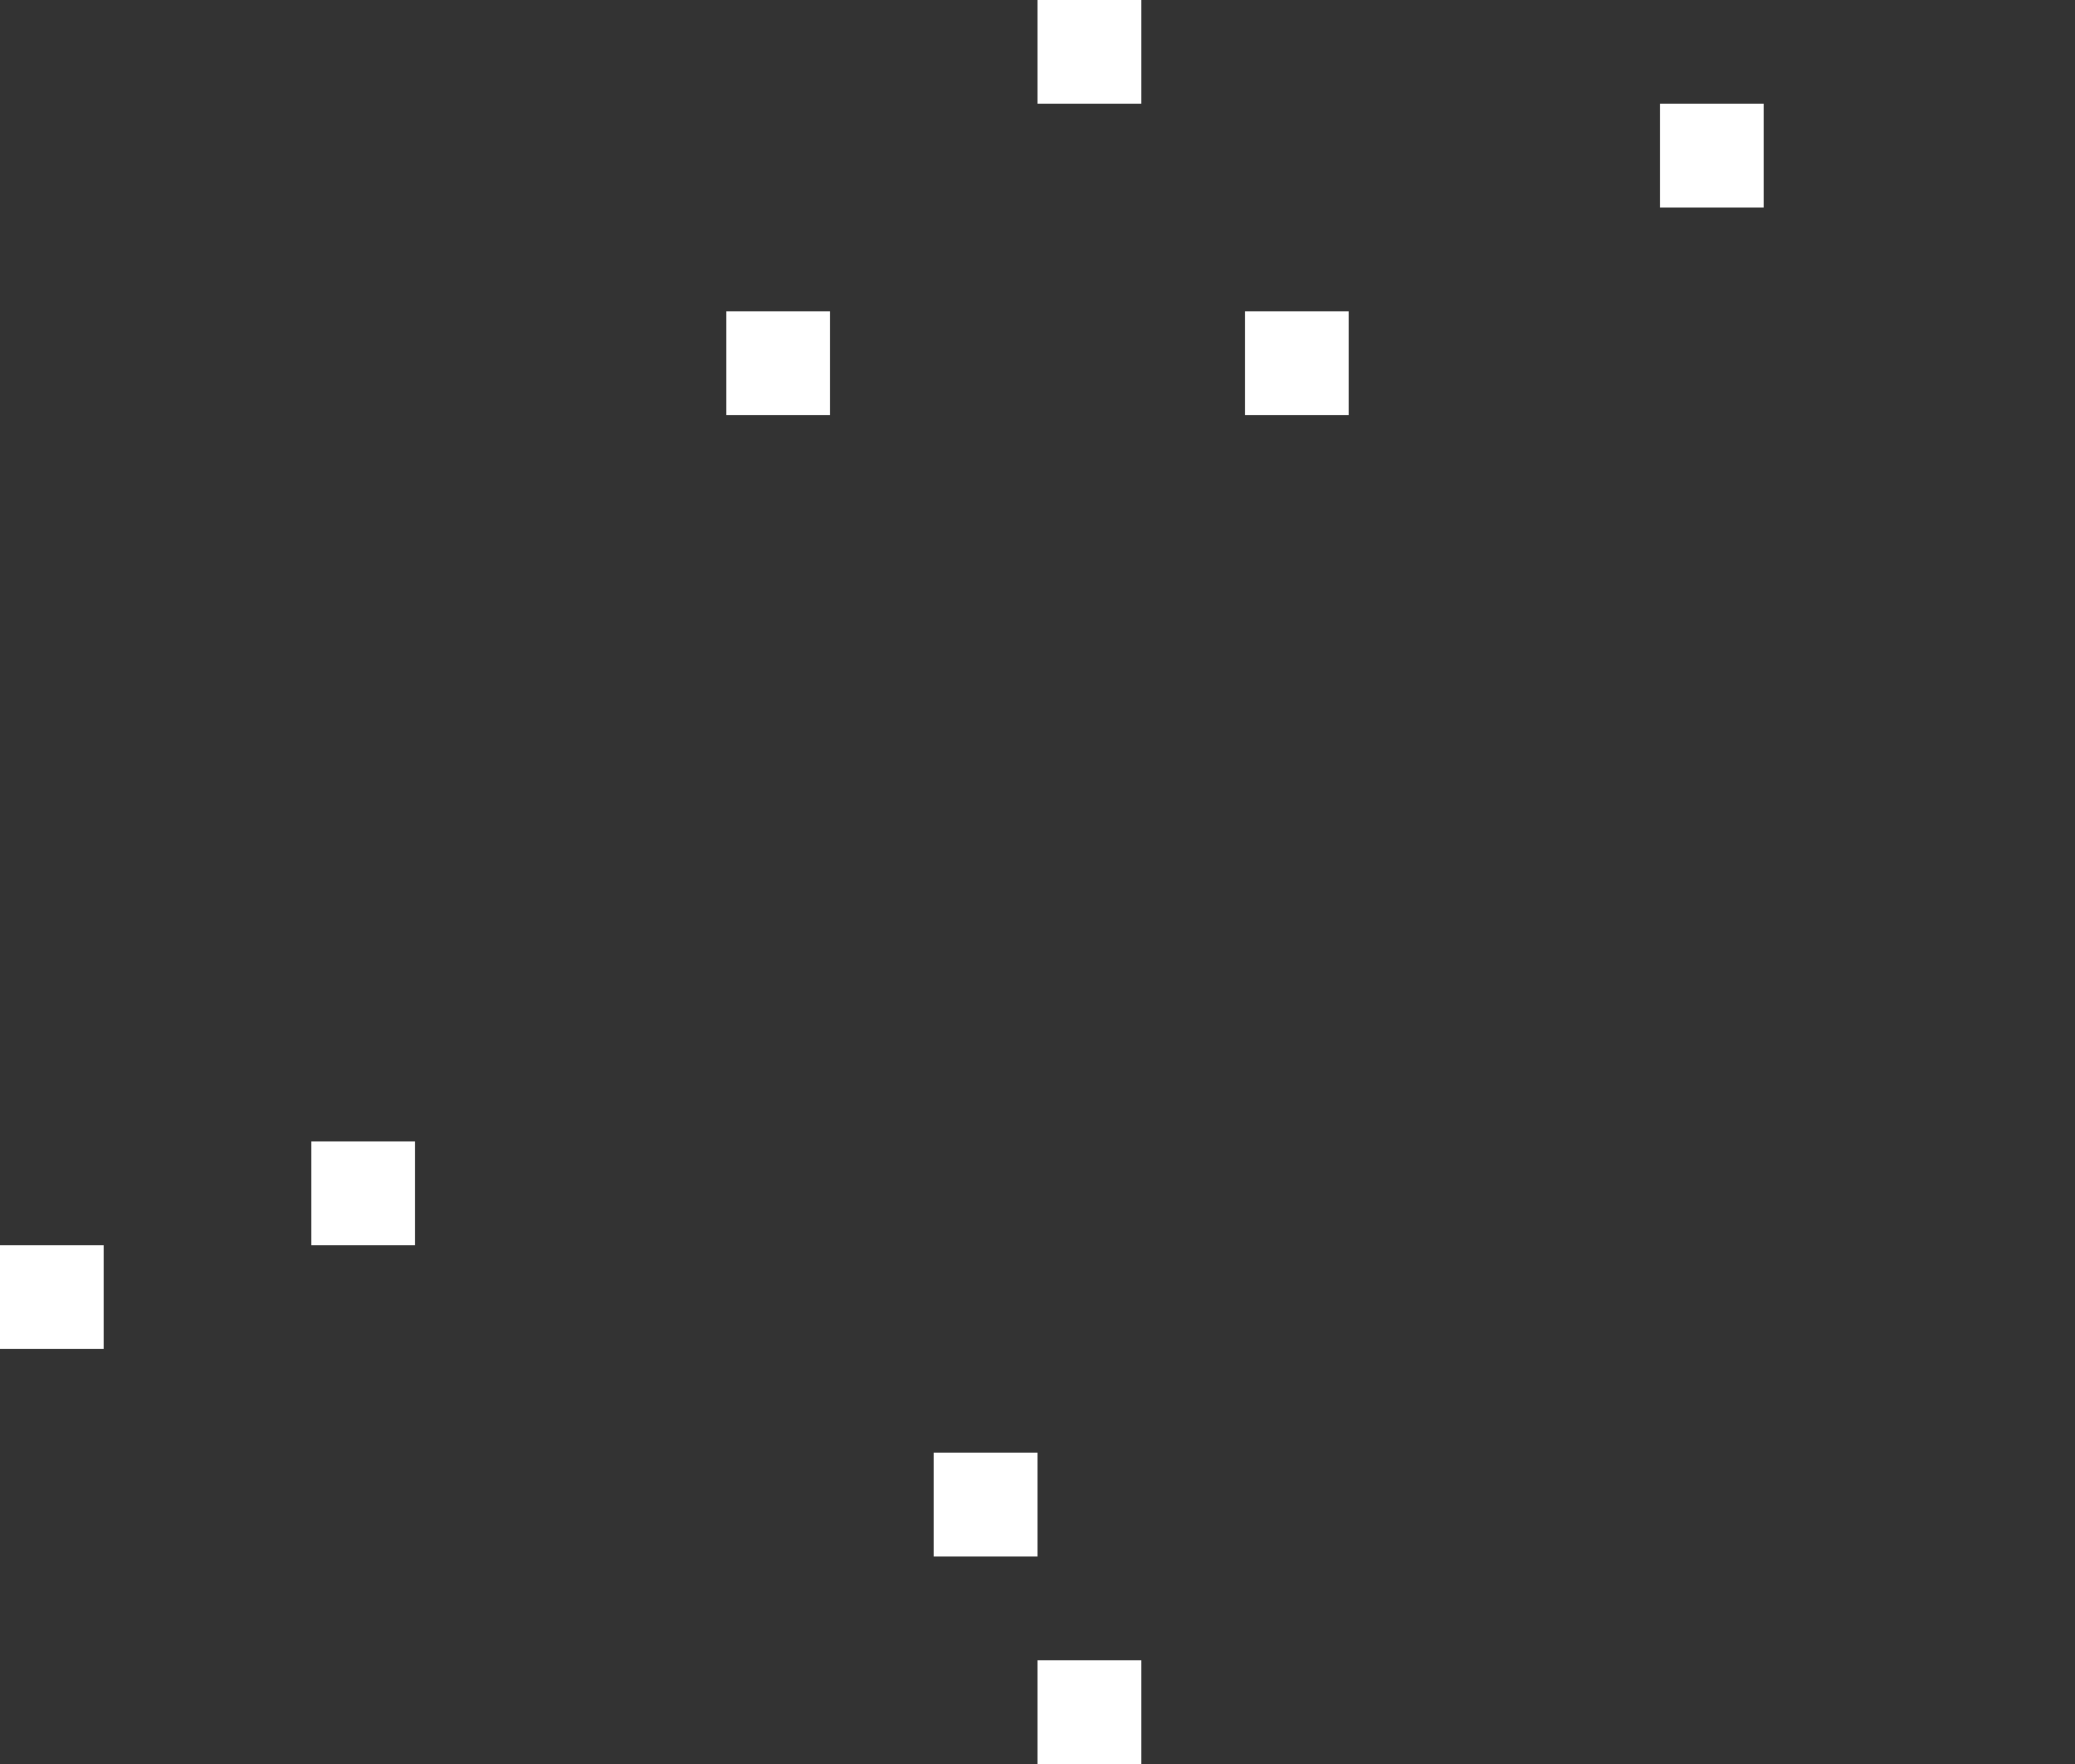
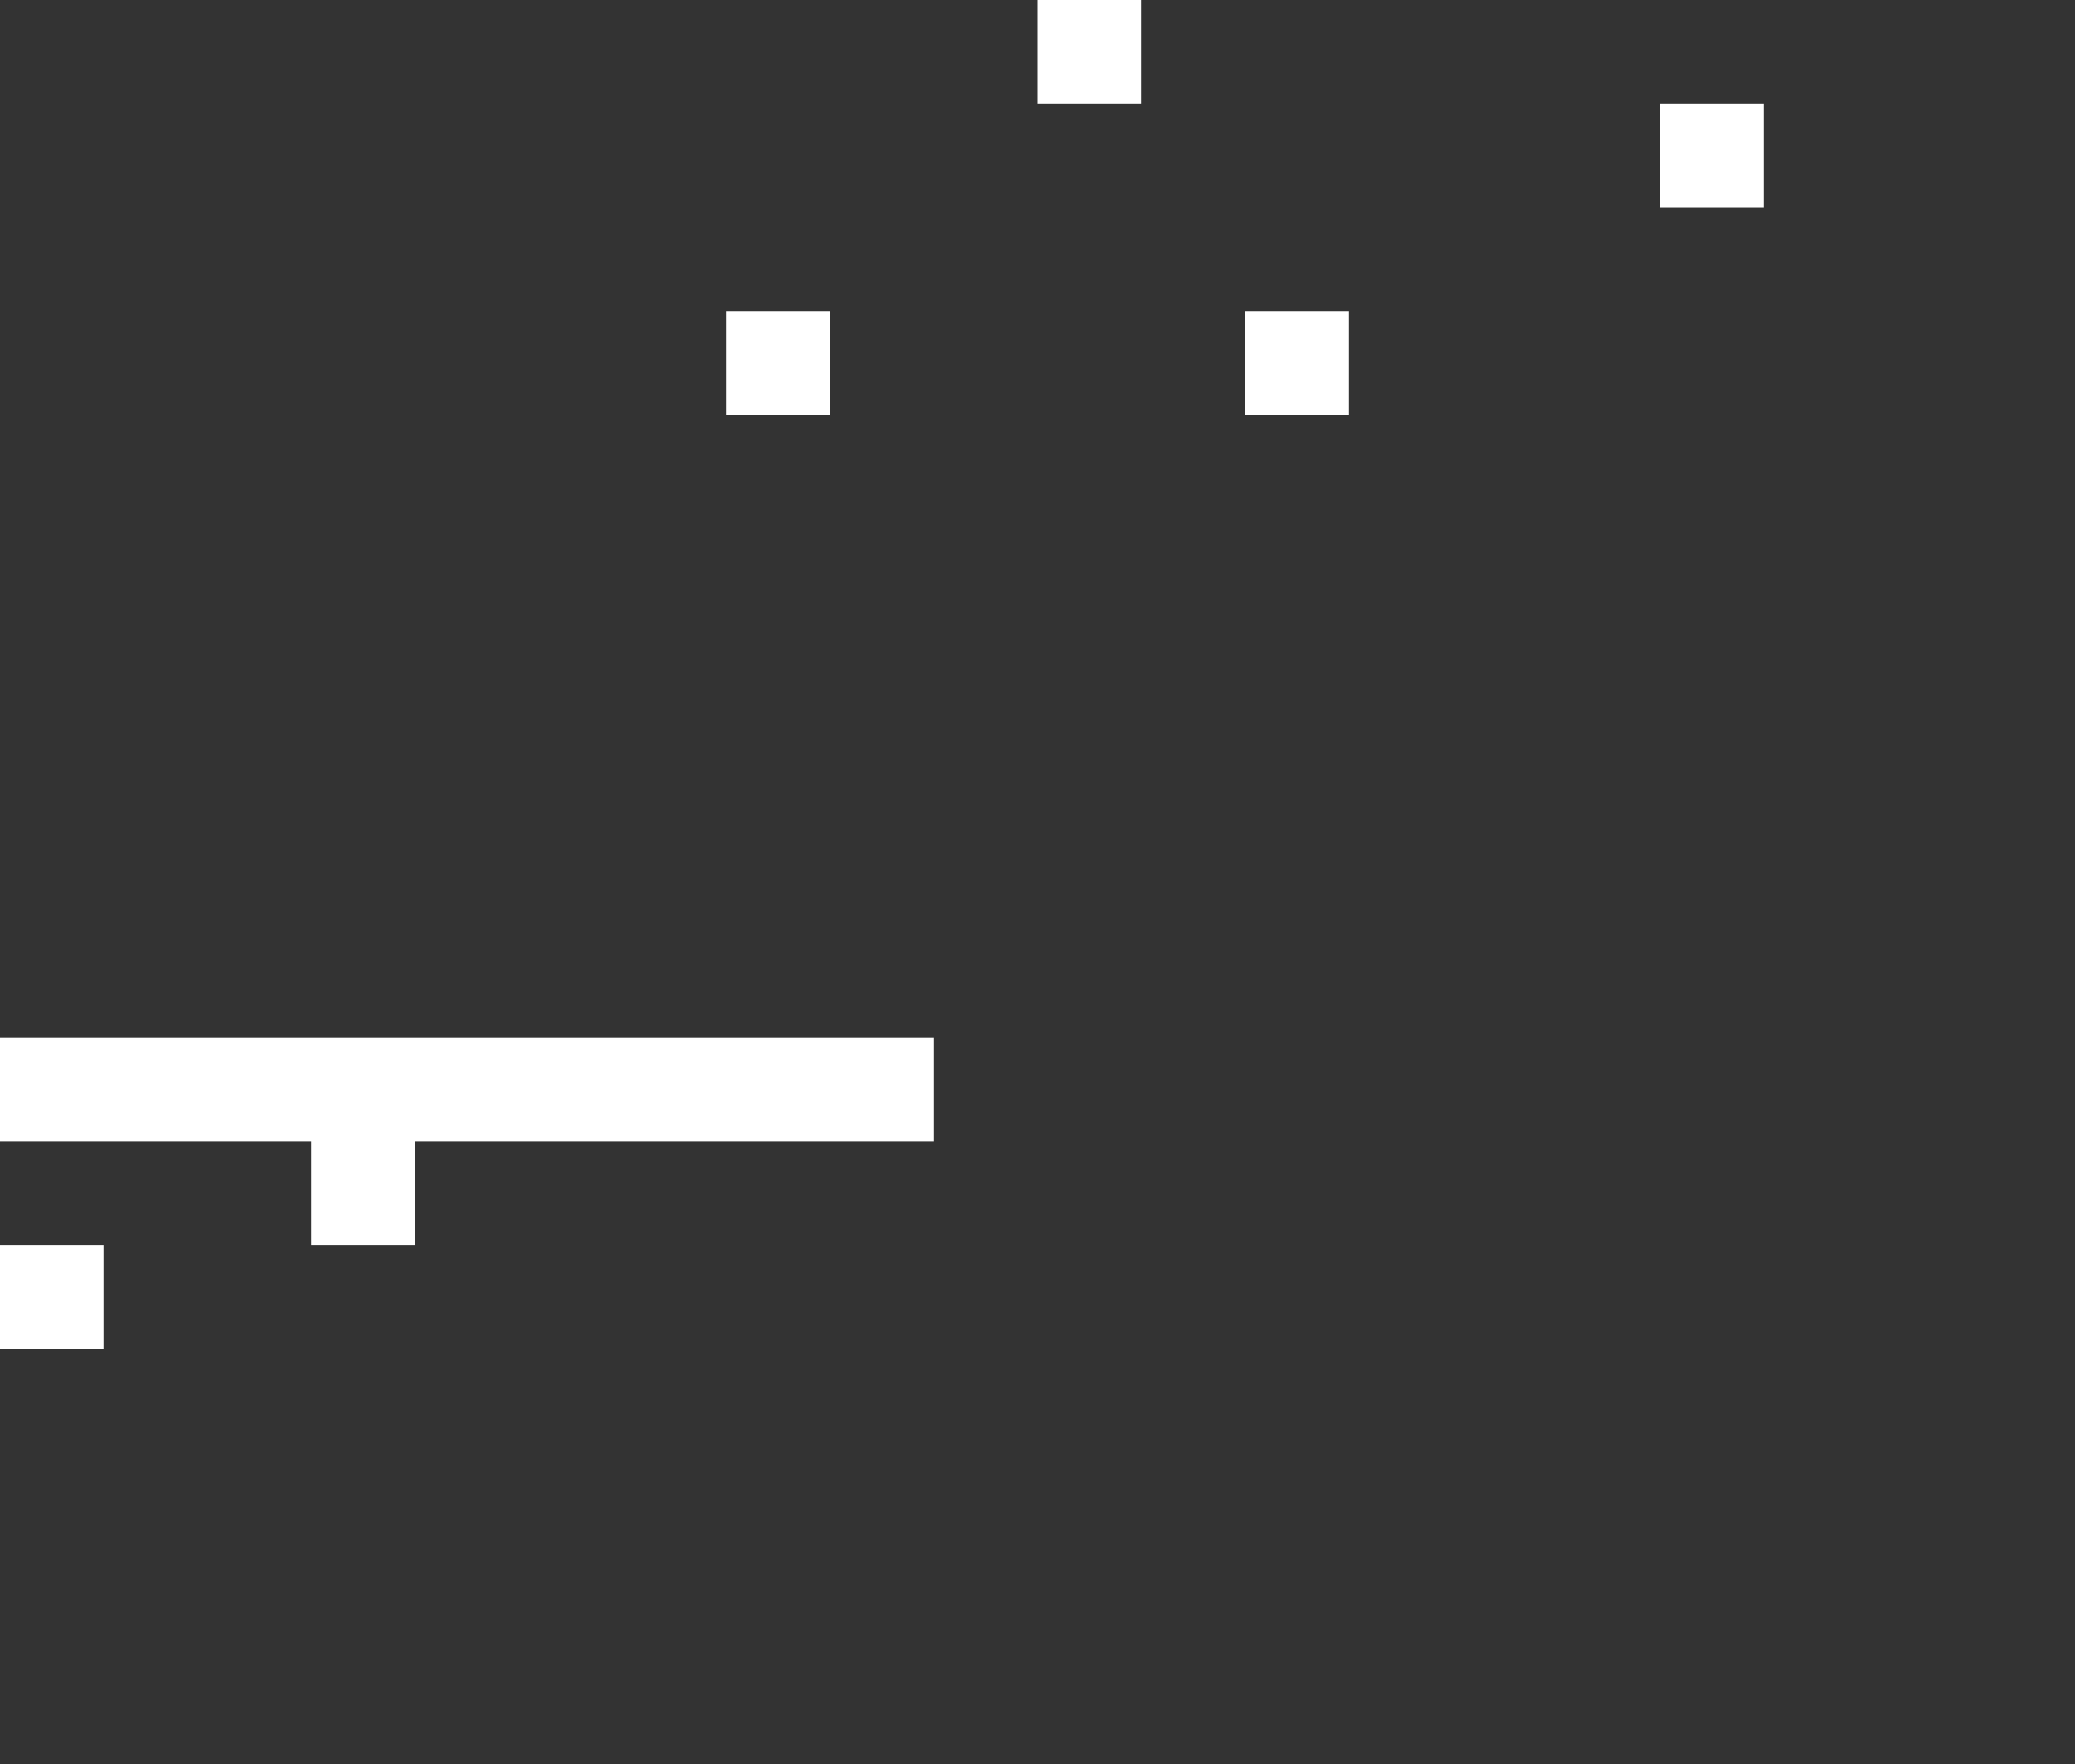
<svg xmlns="http://www.w3.org/2000/svg" width="200" height="170" fill="none">
  <rect width="100%" height="100%" fill="#333333" stroke="none" />
-   <path fill="#fff" d="M120 30h10v10h-10V30Zm-50 0h10v10H70V30Zm30-30h10v10h-10V0Zm60 10h10v10h-10V10ZM30 110h10v10H30v-10ZM0 120h10v10H0v-10Zm100 40h10v10h-10v-10Zm-10-20h10v10H90v-10Z" />
+   <path fill="#fff" d="M120 30h10v10h-10V30Zm-50 0h10v10H70V30Zm30-30h10v10h-10V0Zm60 10h10v10h-10V10ZM30 110h10v10H30v-10ZM0 120h10v10H0v-10Zh10v10h-10v-10Zm-10-20h10v10H90v-10Z" />
</svg>